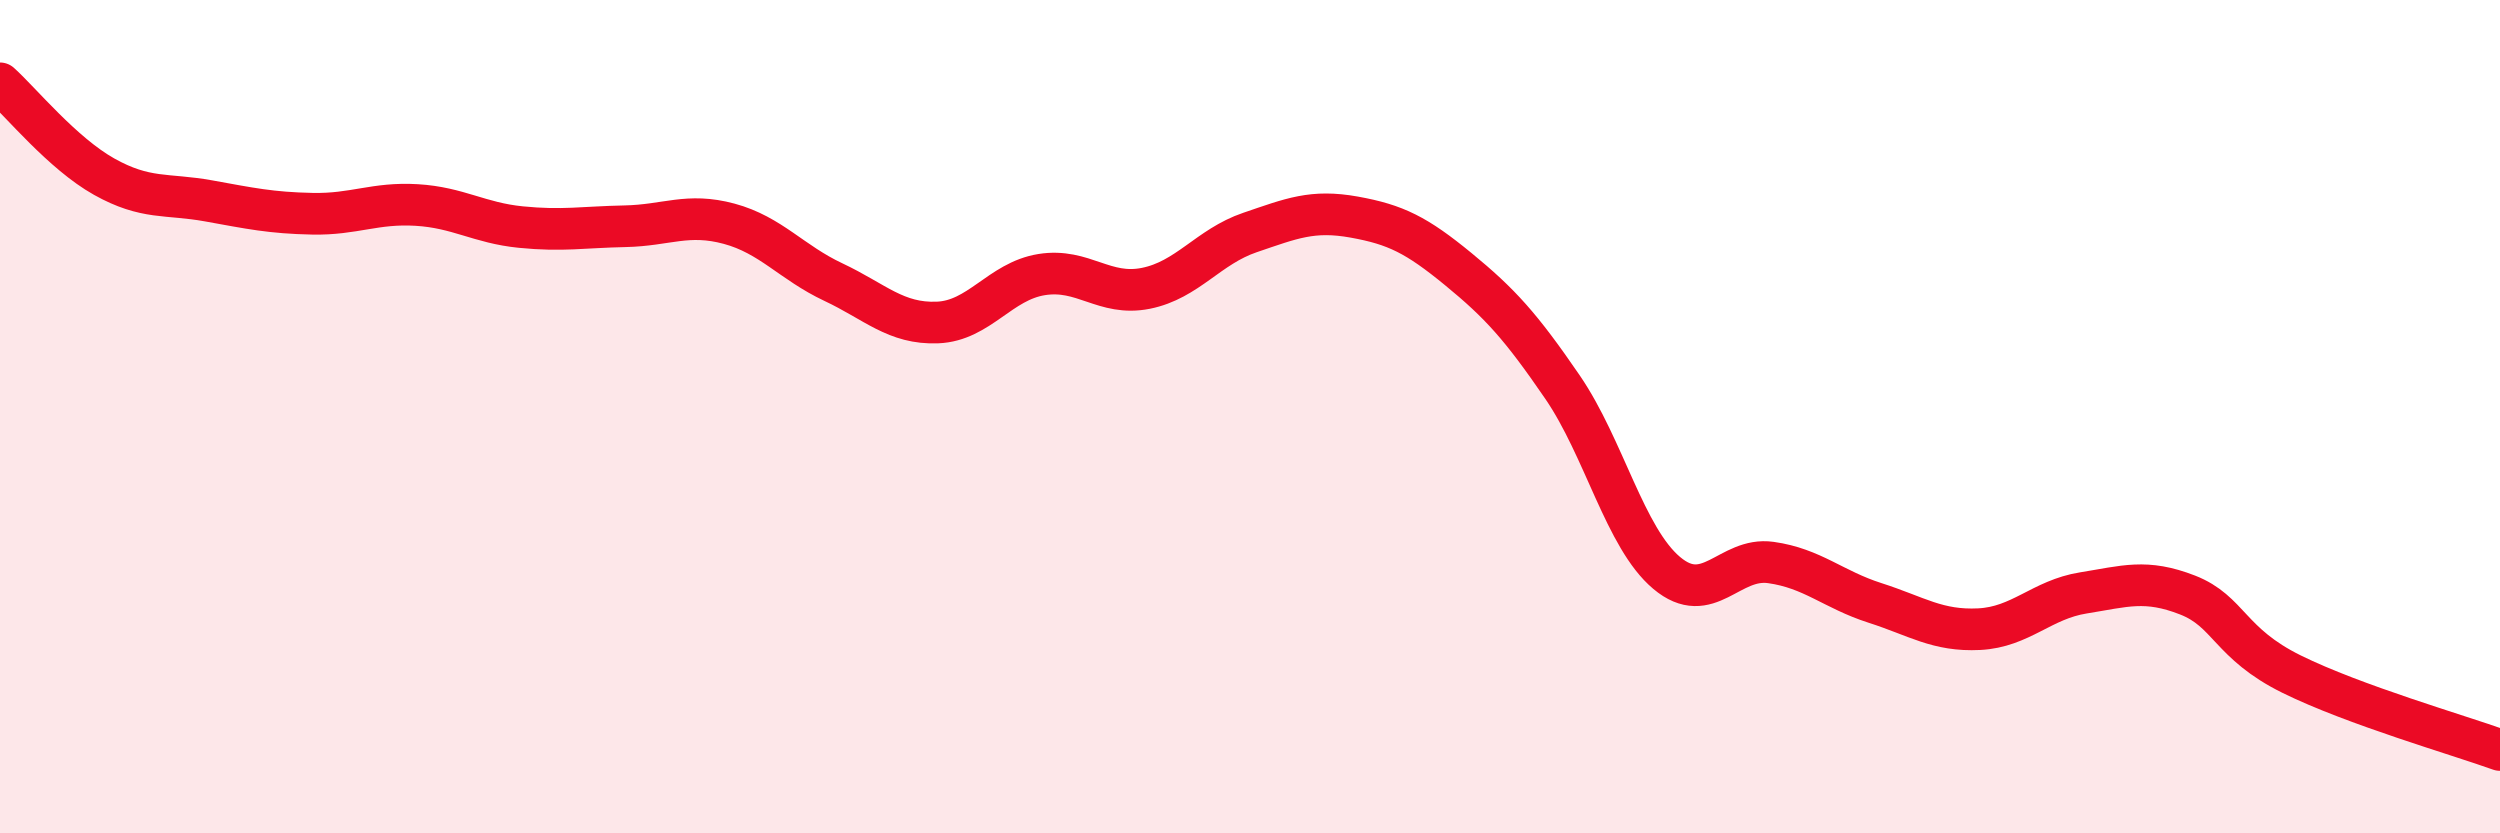
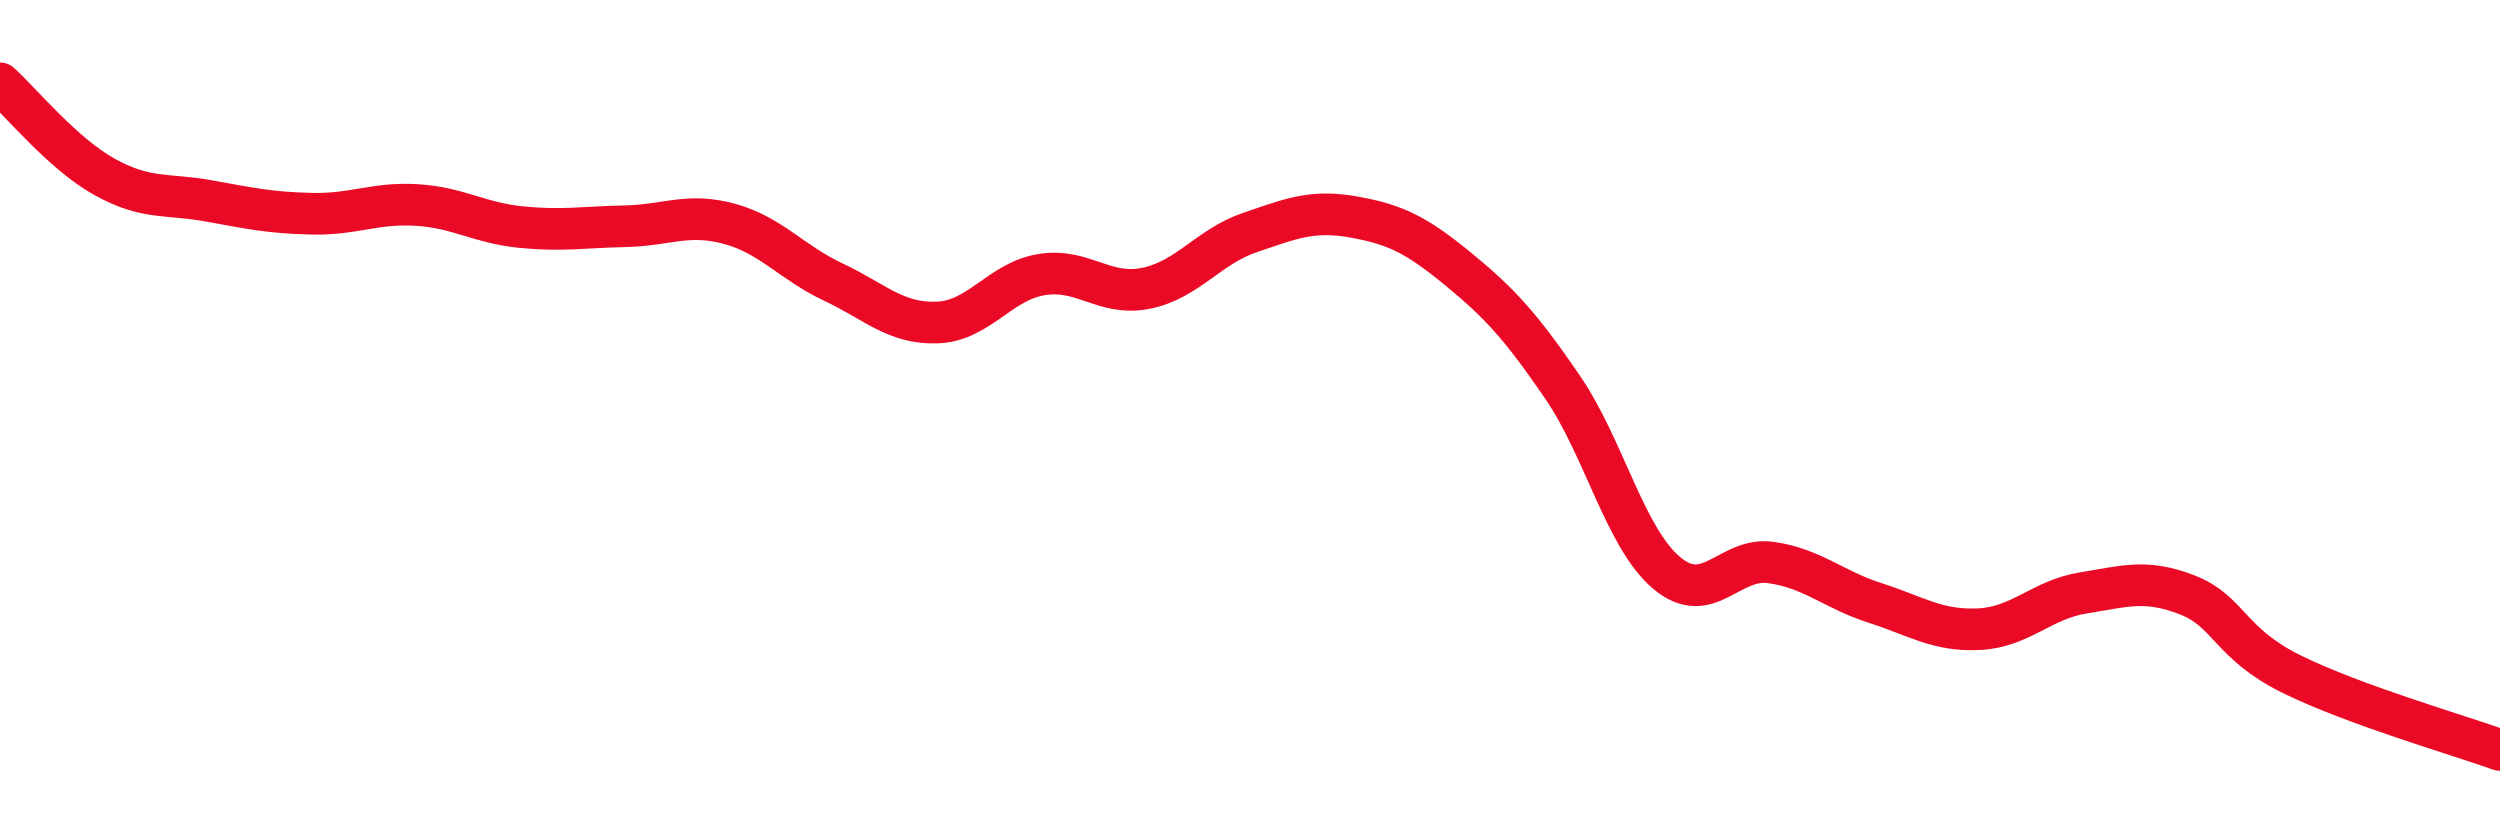
<svg xmlns="http://www.w3.org/2000/svg" width="60" height="20" viewBox="0 0 60 20">
-   <path d="M 0,2 C 0.5,2.45 1.5,3.68 2.5,4.24 C 3.5,4.8 4,4.64 5,4.82 C 6,5 6.5,5.11 7.5,5.13 C 8.5,5.15 9,4.86 10,4.92 C 11,4.98 11.5,5.35 12.5,5.45 C 13.5,5.55 14,5.45 15,5.43 C 16,5.41 16.5,5.1 17.5,5.37 C 18.5,5.64 19,6.3 20,6.77 C 21,7.24 21.5,7.78 22.5,7.74 C 23.5,7.7 24,6.75 25,6.59 C 26,6.43 26.5,7.12 27.5,6.92 C 28.5,6.72 29,5.92 30,5.58 C 31,5.24 31.5,5.03 32.5,5.21 C 33.5,5.39 34,5.64 35,6.46 C 36,7.28 36.5,7.83 37.5,9.29 C 38.5,10.75 39,12.91 40,13.75 C 41,14.59 41.5,13.36 42.5,13.5 C 43.5,13.64 44,14.15 45,14.47 C 46,14.79 46.5,15.15 47.5,15.1 C 48.5,15.05 49,14.39 50,14.23 C 51,14.07 51.5,13.89 52.5,14.28 C 53.5,14.67 53.5,15.44 55,16.18 C 56.5,16.92 59,17.64 60,18L60 20L0 20Z" fill="#EB0A25" opacity="0.1" stroke-linecap="round" stroke-linejoin="round" />
  <path d="M 0,2 C 0.5,2.45 1.5,3.68 2.5,4.24 C 3.5,4.8 4,4.64 5,4.82 C 6,5 6.5,5.11 7.5,5.13 C 8.5,5.15 9,4.86 10,4.92 C 11,4.98 11.5,5.35 12.5,5.45 C 13.5,5.55 14,5.45 15,5.43 C 16,5.41 16.5,5.1 17.5,5.37 C 18.5,5.64 19,6.3 20,6.77 C 21,7.24 21.5,7.78 22.5,7.74 C 23.5,7.7 24,6.75 25,6.59 C 26,6.43 26.5,7.12 27.5,6.92 C 28.5,6.72 29,5.92 30,5.58 C 31,5.24 31.5,5.03 32.5,5.21 C 33.5,5.39 34,5.64 35,6.46 C 36,7.28 36.5,7.83 37.5,9.29 C 38.5,10.75 39,12.91 40,13.75 C 41,14.59 41.5,13.36 42.5,13.5 C 43.5,13.64 44,14.15 45,14.47 C 46,14.79 46.5,15.15 47.5,15.1 C 48.5,15.05 49,14.39 50,14.23 C 51,14.07 51.5,13.89 52.5,14.28 C 53.5,14.67 53.5,15.44 55,16.18 C 56.5,16.92 59,17.64 60,18" stroke="#EB0A25" stroke-width="1" fill="none" stroke-linecap="round" stroke-linejoin="round" />
</svg>